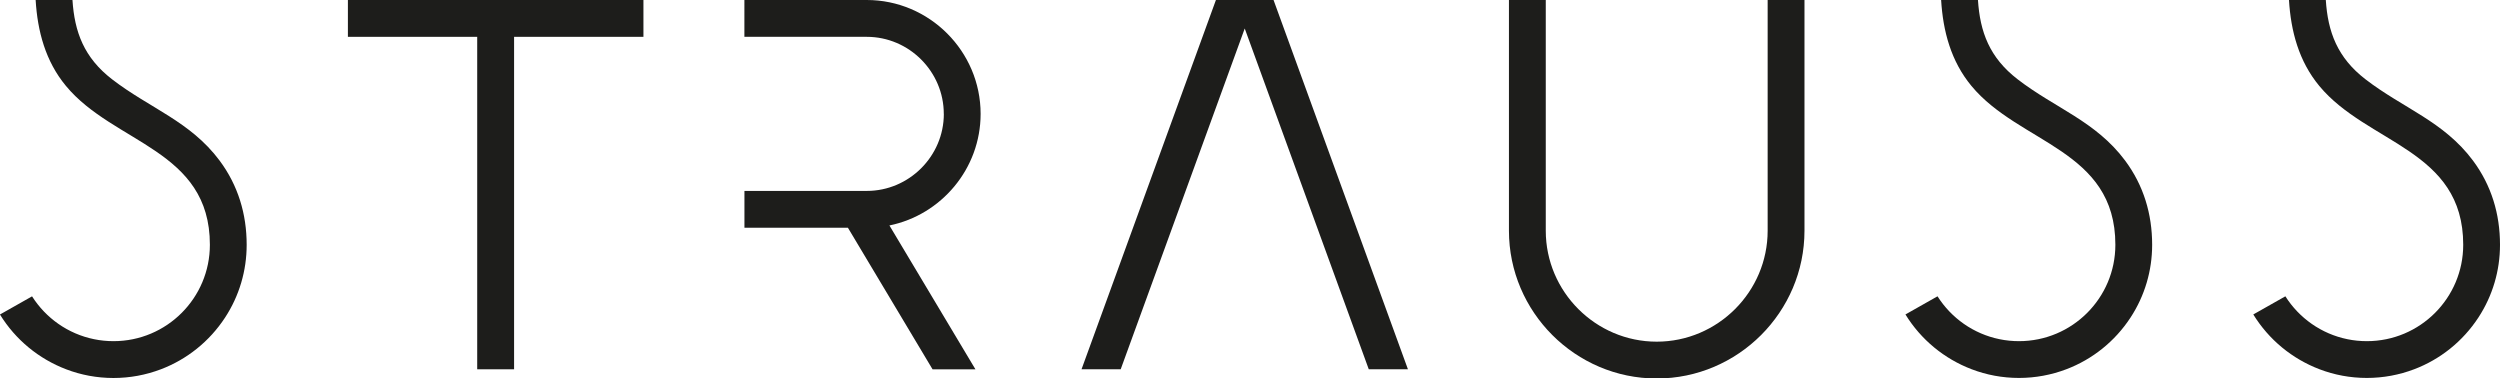
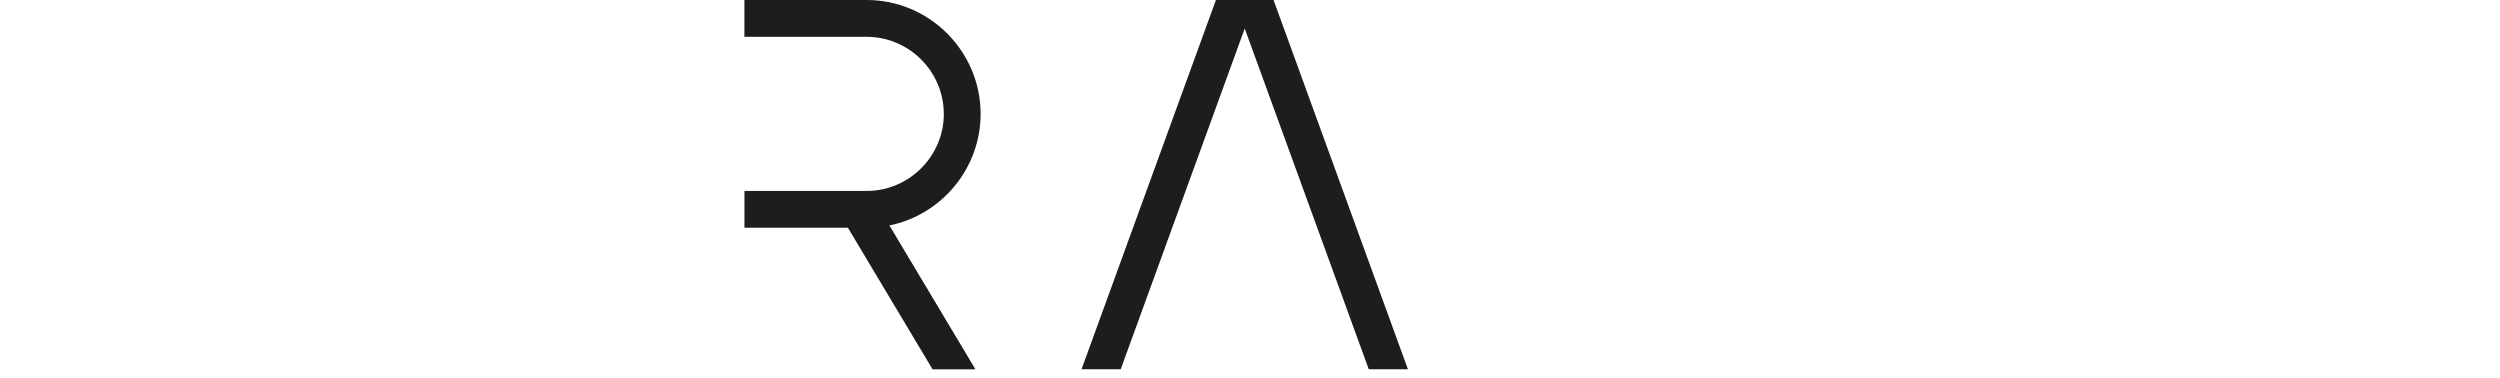
<svg xmlns="http://www.w3.org/2000/svg" id="Camada_2" viewBox="0 0 545.78 82.63">
  <g id="Layer_1">
-     <path d="M7,64.7c3.01,4.74,7.85,8.19,13.53,9.35,1.4.29,2.83.43,4.25.43,11.62,0,21.04-9.42,21.04-21.04,0-20.83-20.94-22.01-31.43-34.69C9.92,13.36,8.19,6.8,7.78,0h8.04c.45,6.97,2.51,12.58,8.66,17.32,8.18,6.31,17.07,9.16,23.47,17.75,4.03,5.42,5.9,11.65,5.9,18.38,0,5.65-1.61,11.13-4.71,15.87-3.42,5.23-8.35,9.15-14.02,11.3-3.26,1.24-6.75,1.9-10.35,1.9s-7.1-.66-10.33-1.9c-5.96-2.27-11.06-6.45-14.45-11.96l7-3.96Z" style="fill:#1d1d1b;" />
-     <polygon points="75.95 0 104.18 0 112.23 0 140.47 0 140.47 8.04 112.23 8.04 112.23 80.62 104.18 80.62 104.18 8.04 75.95 8.04 75.95 0" style="fill:#1d1d1b;" />
    <path d="M206.04,24.86c0-9.24-7.58-16.82-16.82-16.82h-26.71V0h26.71c13.67,0,24.86,11.19,24.86,24.86,0,11.98-8.59,22.05-19.91,24.36l18.78,31.41h-9.36l-18.48-30.91h-22.59v-8.04h26.71c9.23,0,16.82-7.58,16.82-16.82" style="fill:#1d1d1b;" />
    <polygon points="236.11 80.62 265.45 0 278.03 0 307.37 80.62 298.82 80.62 271.74 6.22 244.66 80.62 236.11 80.62" style="fill:#1d1d1b;" />
-     <path d="M361.68,74.59c13.32,0,24.22-10.9,24.22-24.22V0h8.04v50.37c0,17.74-14.52,32.26-32.26,32.26s-32.26-14.52-32.26-32.26V0h8.04v50.37c0,13.32,10.9,24.22,24.22,24.22" style="fill:#1d1d1b;" />
-     <path d="M422.99,64.7c3.01,4.74,7.85,8.19,13.53,9.35,1.4.29,2.83.43,4.25.43,11.62,0,21.04-9.42,21.04-21.04,0-20.83-20.94-22.01-31.43-34.69-4.47-5.4-6.2-11.96-6.61-18.76h8.04c.45,6.97,2.51,12.58,8.66,17.32,8.18,6.31,17.07,9.16,23.47,17.75,4.03,5.42,5.9,11.65,5.9,18.38,0,5.65-1.61,11.13-4.71,15.87-3.42,5.23-8.35,9.15-14.02,11.3-3.26,1.24-6.75,1.9-10.35,1.9s-7.1-.66-10.33-1.9c-5.96-2.27-11.06-6.45-14.45-11.96l7-3.96Z" style="fill:#1d1d1b;" />
-     <path d="M498.93,64.7c3.01,4.74,7.85,8.19,13.53,9.35,1.4.29,2.83.43,4.25.43,11.62,0,21.04-9.42,21.04-21.04,0-20.83-20.94-22.01-31.43-34.69-4.47-5.4-6.2-11.96-6.61-18.76h8.04c.45,6.97,2.51,12.58,8.66,17.32,8.18,6.31,17.07,9.16,23.47,17.75,4.03,5.42,5.9,11.65,5.9,18.38,0,5.65-1.61,11.13-4.71,15.87-3.42,5.23-8.35,9.15-14.02,11.3-3.26,1.24-6.75,1.9-10.35,1.9s-7.1-.66-10.33-1.9c-5.96-2.27-11.06-6.45-14.45-11.96l7-3.96Z" style="fill:#1d1d1b;" />
  </g>
</svg>